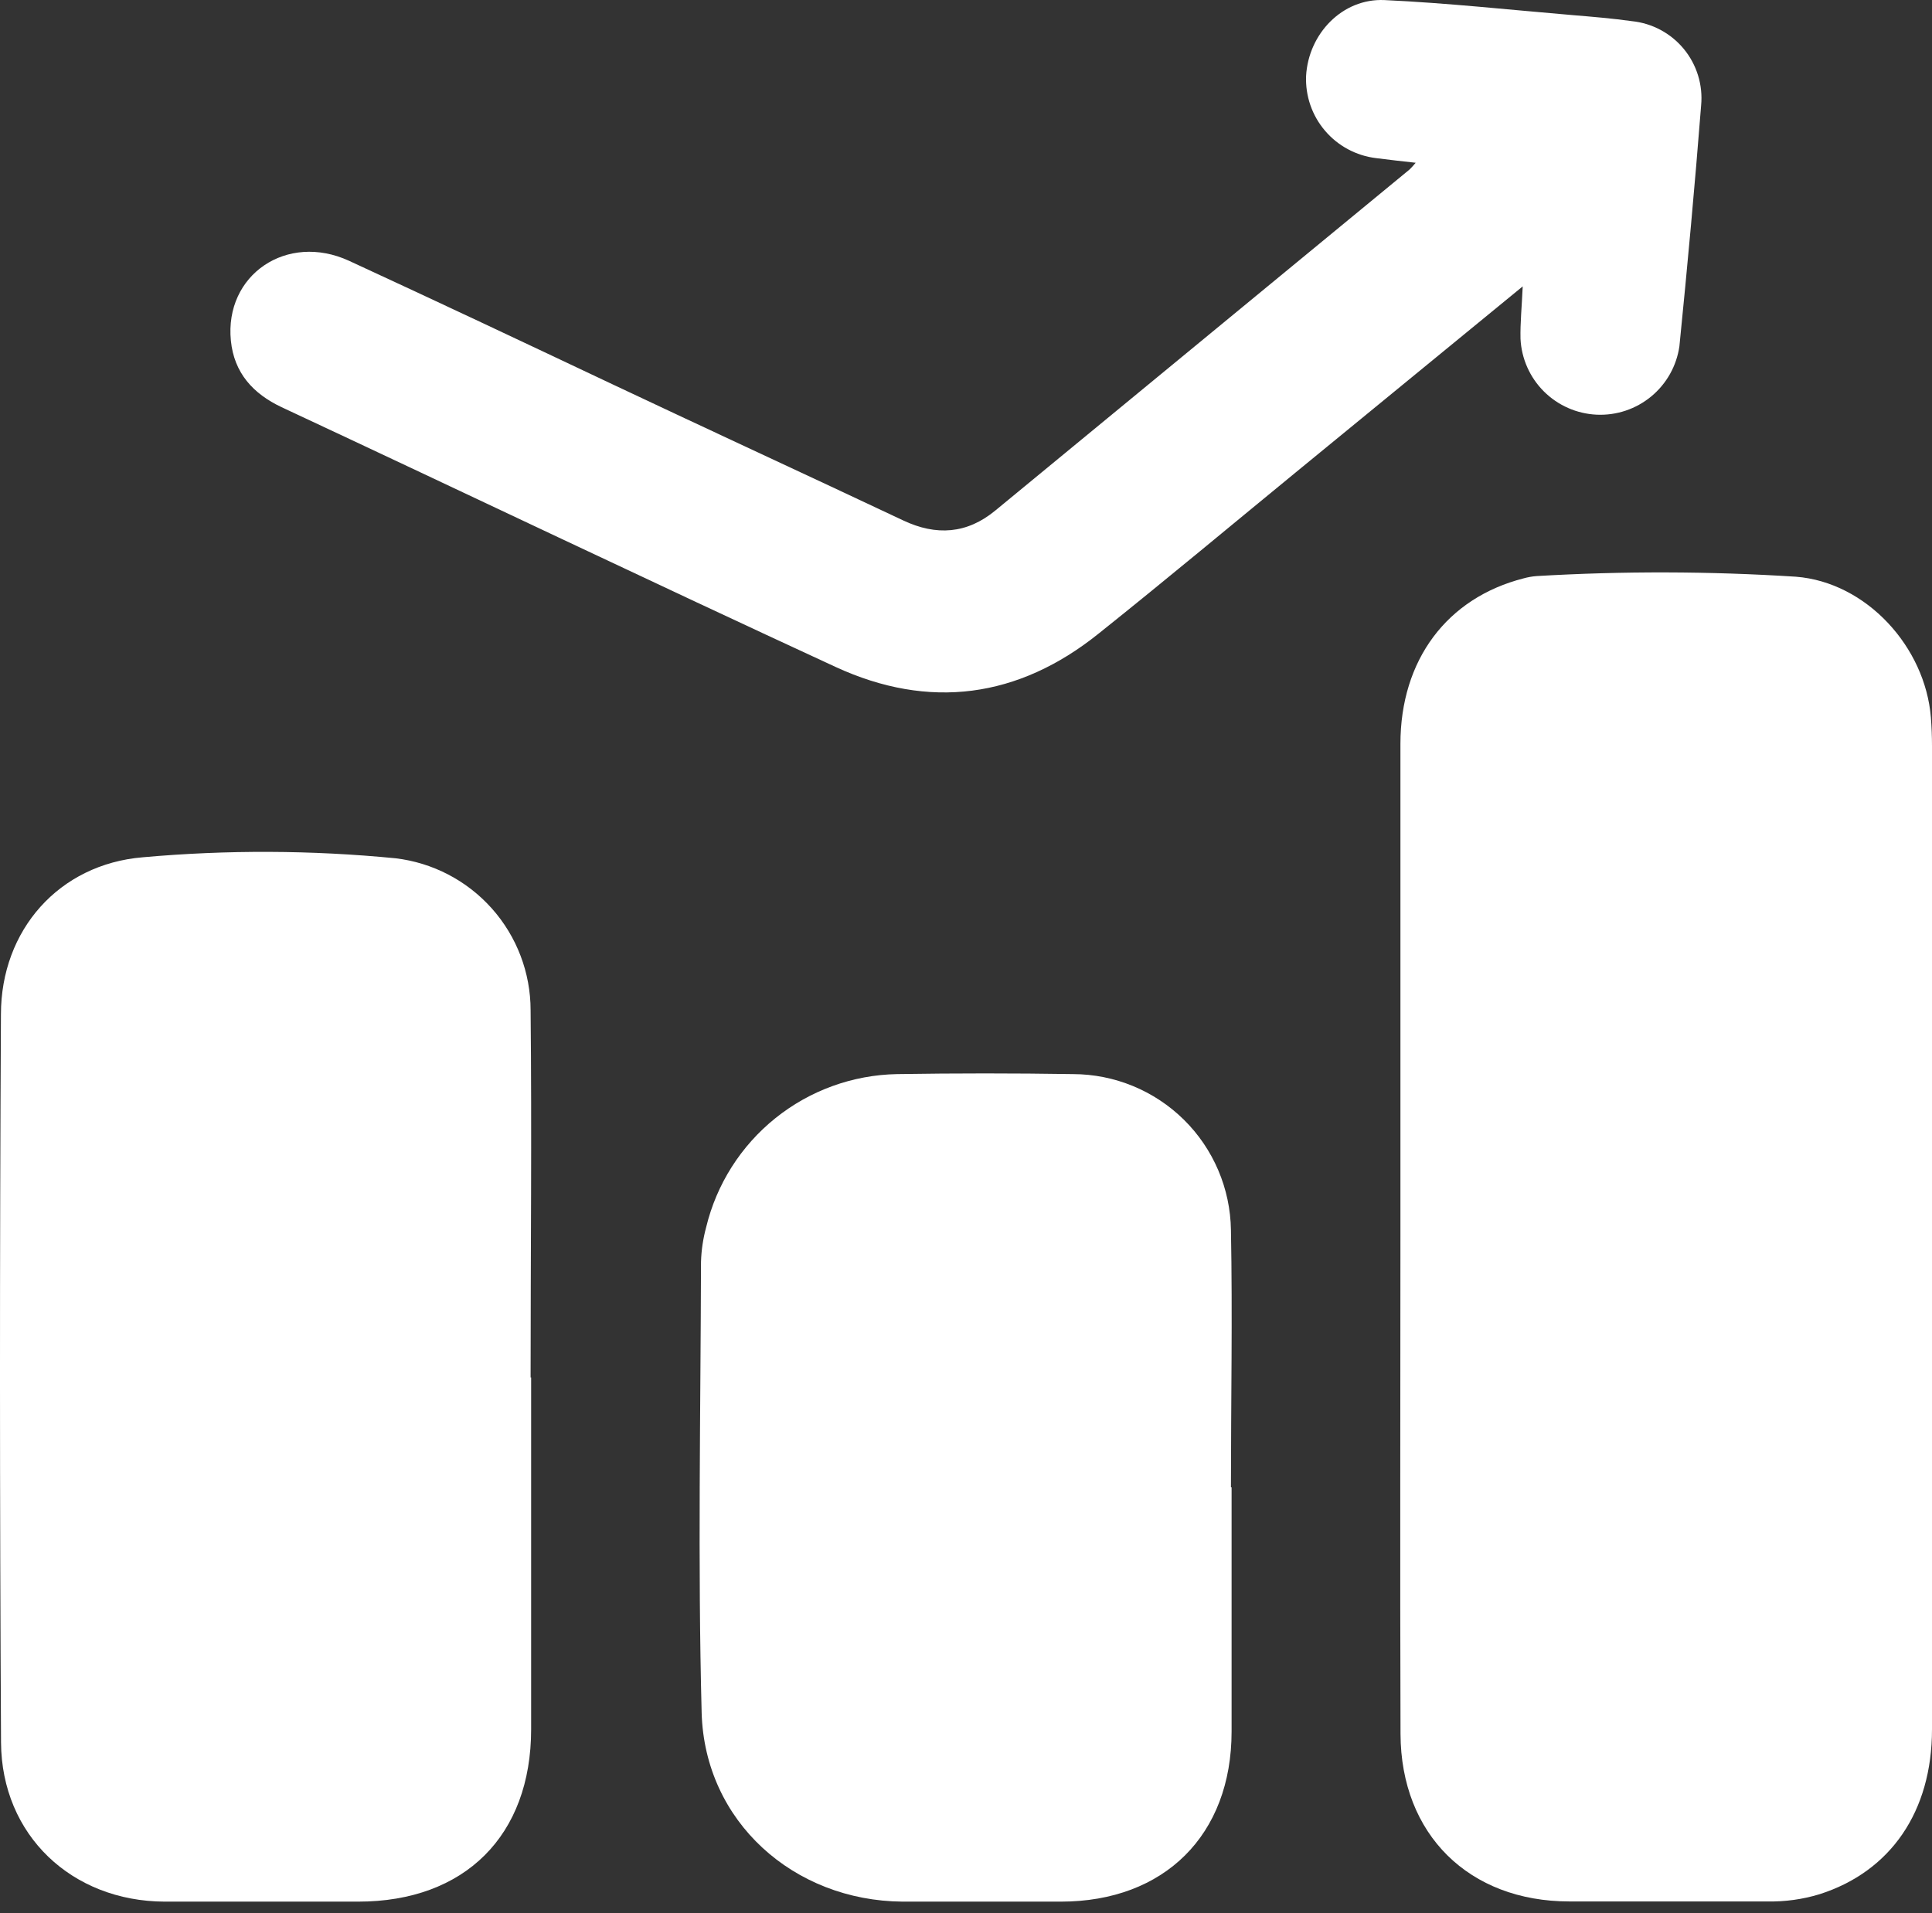
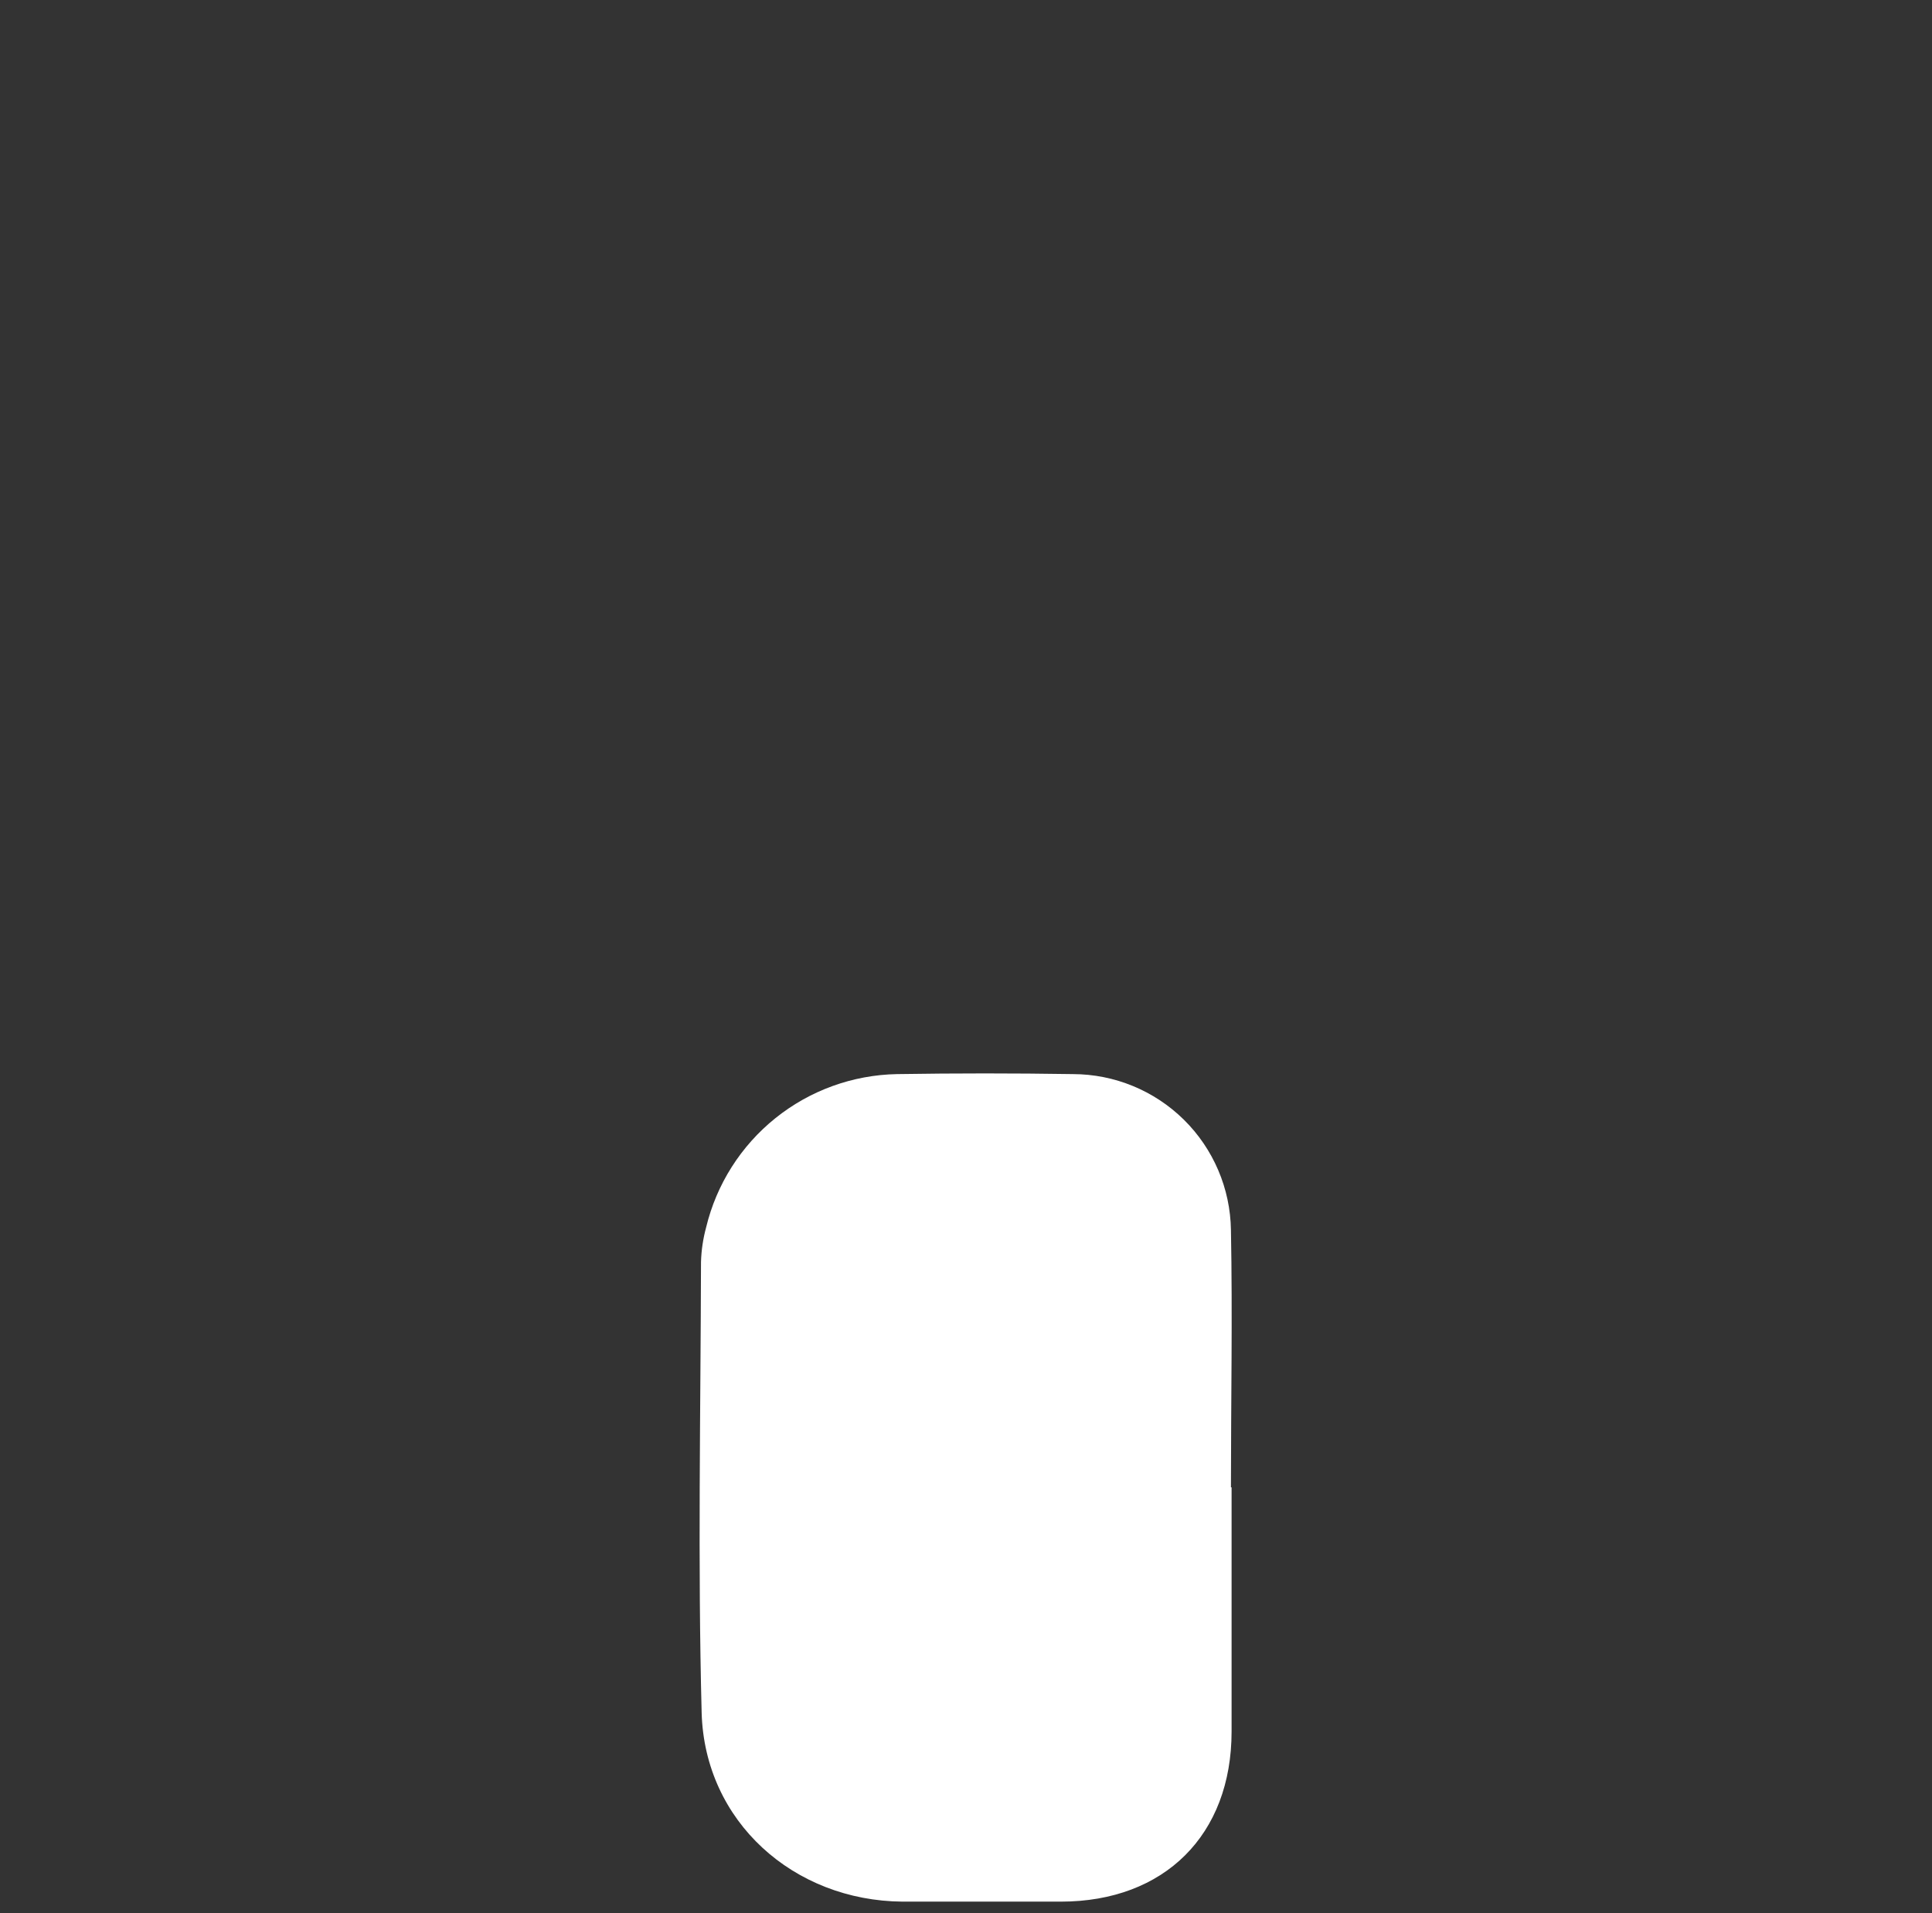
<svg xmlns="http://www.w3.org/2000/svg" width="105" height="104" viewBox="0 0 105 104" fill="none">
  <rect x="0" y="0" width="105" height="104" fill="#333333" stroke="none" />
-   <path d="M76.11 67.243C76.11 58.31 76.11 49.376 76.11 40.443C76.11 35.862 78.651 32.502 82.805 31.44C83.034 31.376 83.268 31.335 83.505 31.316C88.199 31.039 92.907 31.051 97.6 31.35C101.431 31.648 104.632 35.162 104.94 39.003C104.98 39.5 105 40.041 105 40.557C105 58.374 105 76.192 105 94.009C105 98.475 102.751 101.741 98.885 102.972C97.969 103.251 97.014 103.383 96.056 103.364C92.473 103.364 88.885 103.364 85.296 103.364C79.837 103.364 76.135 99.726 76.115 94.257C76.085 85.259 76.11 76.251 76.11 67.243Z" fill="white" />
-   <path d="M28.866 74.876C28.866 81.252 28.866 87.628 28.866 94.004C28.866 99.786 25.258 103.374 19.466 103.374C15.962 103.374 12.454 103.374 8.945 103.374C3.902 103.354 0.086 99.761 0.056 94.719C-0.017 81.537 -0.019 68.345 0.051 55.143C0.051 50.557 3.207 46.979 7.763 46.602C12.331 46.193 16.927 46.211 21.491 46.656C23.515 46.895 25.38 47.867 26.734 49.389C28.088 50.911 28.836 52.878 28.837 54.915C28.906 61.565 28.837 68.226 28.837 74.881L28.866 74.876Z" fill="white" />
  <path d="M66.934 80.852C66.934 85.274 66.934 89.701 66.934 94.123C66.934 99.751 63.281 103.369 57.663 103.374C54.794 103.374 51.925 103.374 49.052 103.374C43.126 103.329 38.297 99.016 38.133 93.106C37.92 84.941 38.078 76.772 38.098 68.603C38.116 67.967 38.21 67.336 38.376 66.722C38.939 64.381 40.263 62.293 42.14 60.785C44.017 59.277 46.342 58.434 48.749 58.389C51.935 58.339 55.123 58.339 58.313 58.389C60.57 58.393 62.735 59.284 64.342 60.869C65.948 62.455 66.866 64.609 66.899 66.866C66.988 71.526 66.899 76.192 66.899 80.852H66.934Z" fill="white" />
-   <path d="M82.756 15.568L70.646 25.494C67.013 28.472 63.4 31.494 59.727 34.427C55.345 37.956 50.496 38.601 45.409 36.254C35.344 31.608 25.338 26.824 15.303 22.134C13.744 21.399 12.722 20.263 12.548 18.521C12.191 14.938 15.596 12.625 18.971 14.178C23.77 16.392 28.539 18.645 33.324 20.908C38.575 23.39 43.835 25.811 49.081 28.288C50.883 29.142 52.556 29.023 54.094 27.752L76.611 9.21C76.727 9.095 76.836 8.974 76.939 8.848C76.15 8.758 75.45 8.684 74.78 8.595C73.702 8.463 72.712 7.931 72.009 7.103C71.305 6.276 70.939 5.213 70.983 4.128C71.112 1.83 72.959 -0.096 75.237 0.004C78.656 0.162 82.071 0.535 85.485 0.823C86.552 0.912 87.629 1.001 88.691 1.15C89.795 1.263 90.809 1.807 91.514 2.664C92.218 3.521 92.556 4.621 92.453 5.726C92.111 10.098 91.709 14.461 91.272 18.824C91.118 19.892 90.572 20.865 89.739 21.552C88.907 22.24 87.848 22.593 86.77 22.542C85.691 22.491 84.67 22.04 83.906 21.278C83.142 20.515 82.689 19.495 82.636 18.417C82.617 17.558 82.706 16.689 82.756 15.568Z" fill="white" />
</svg>